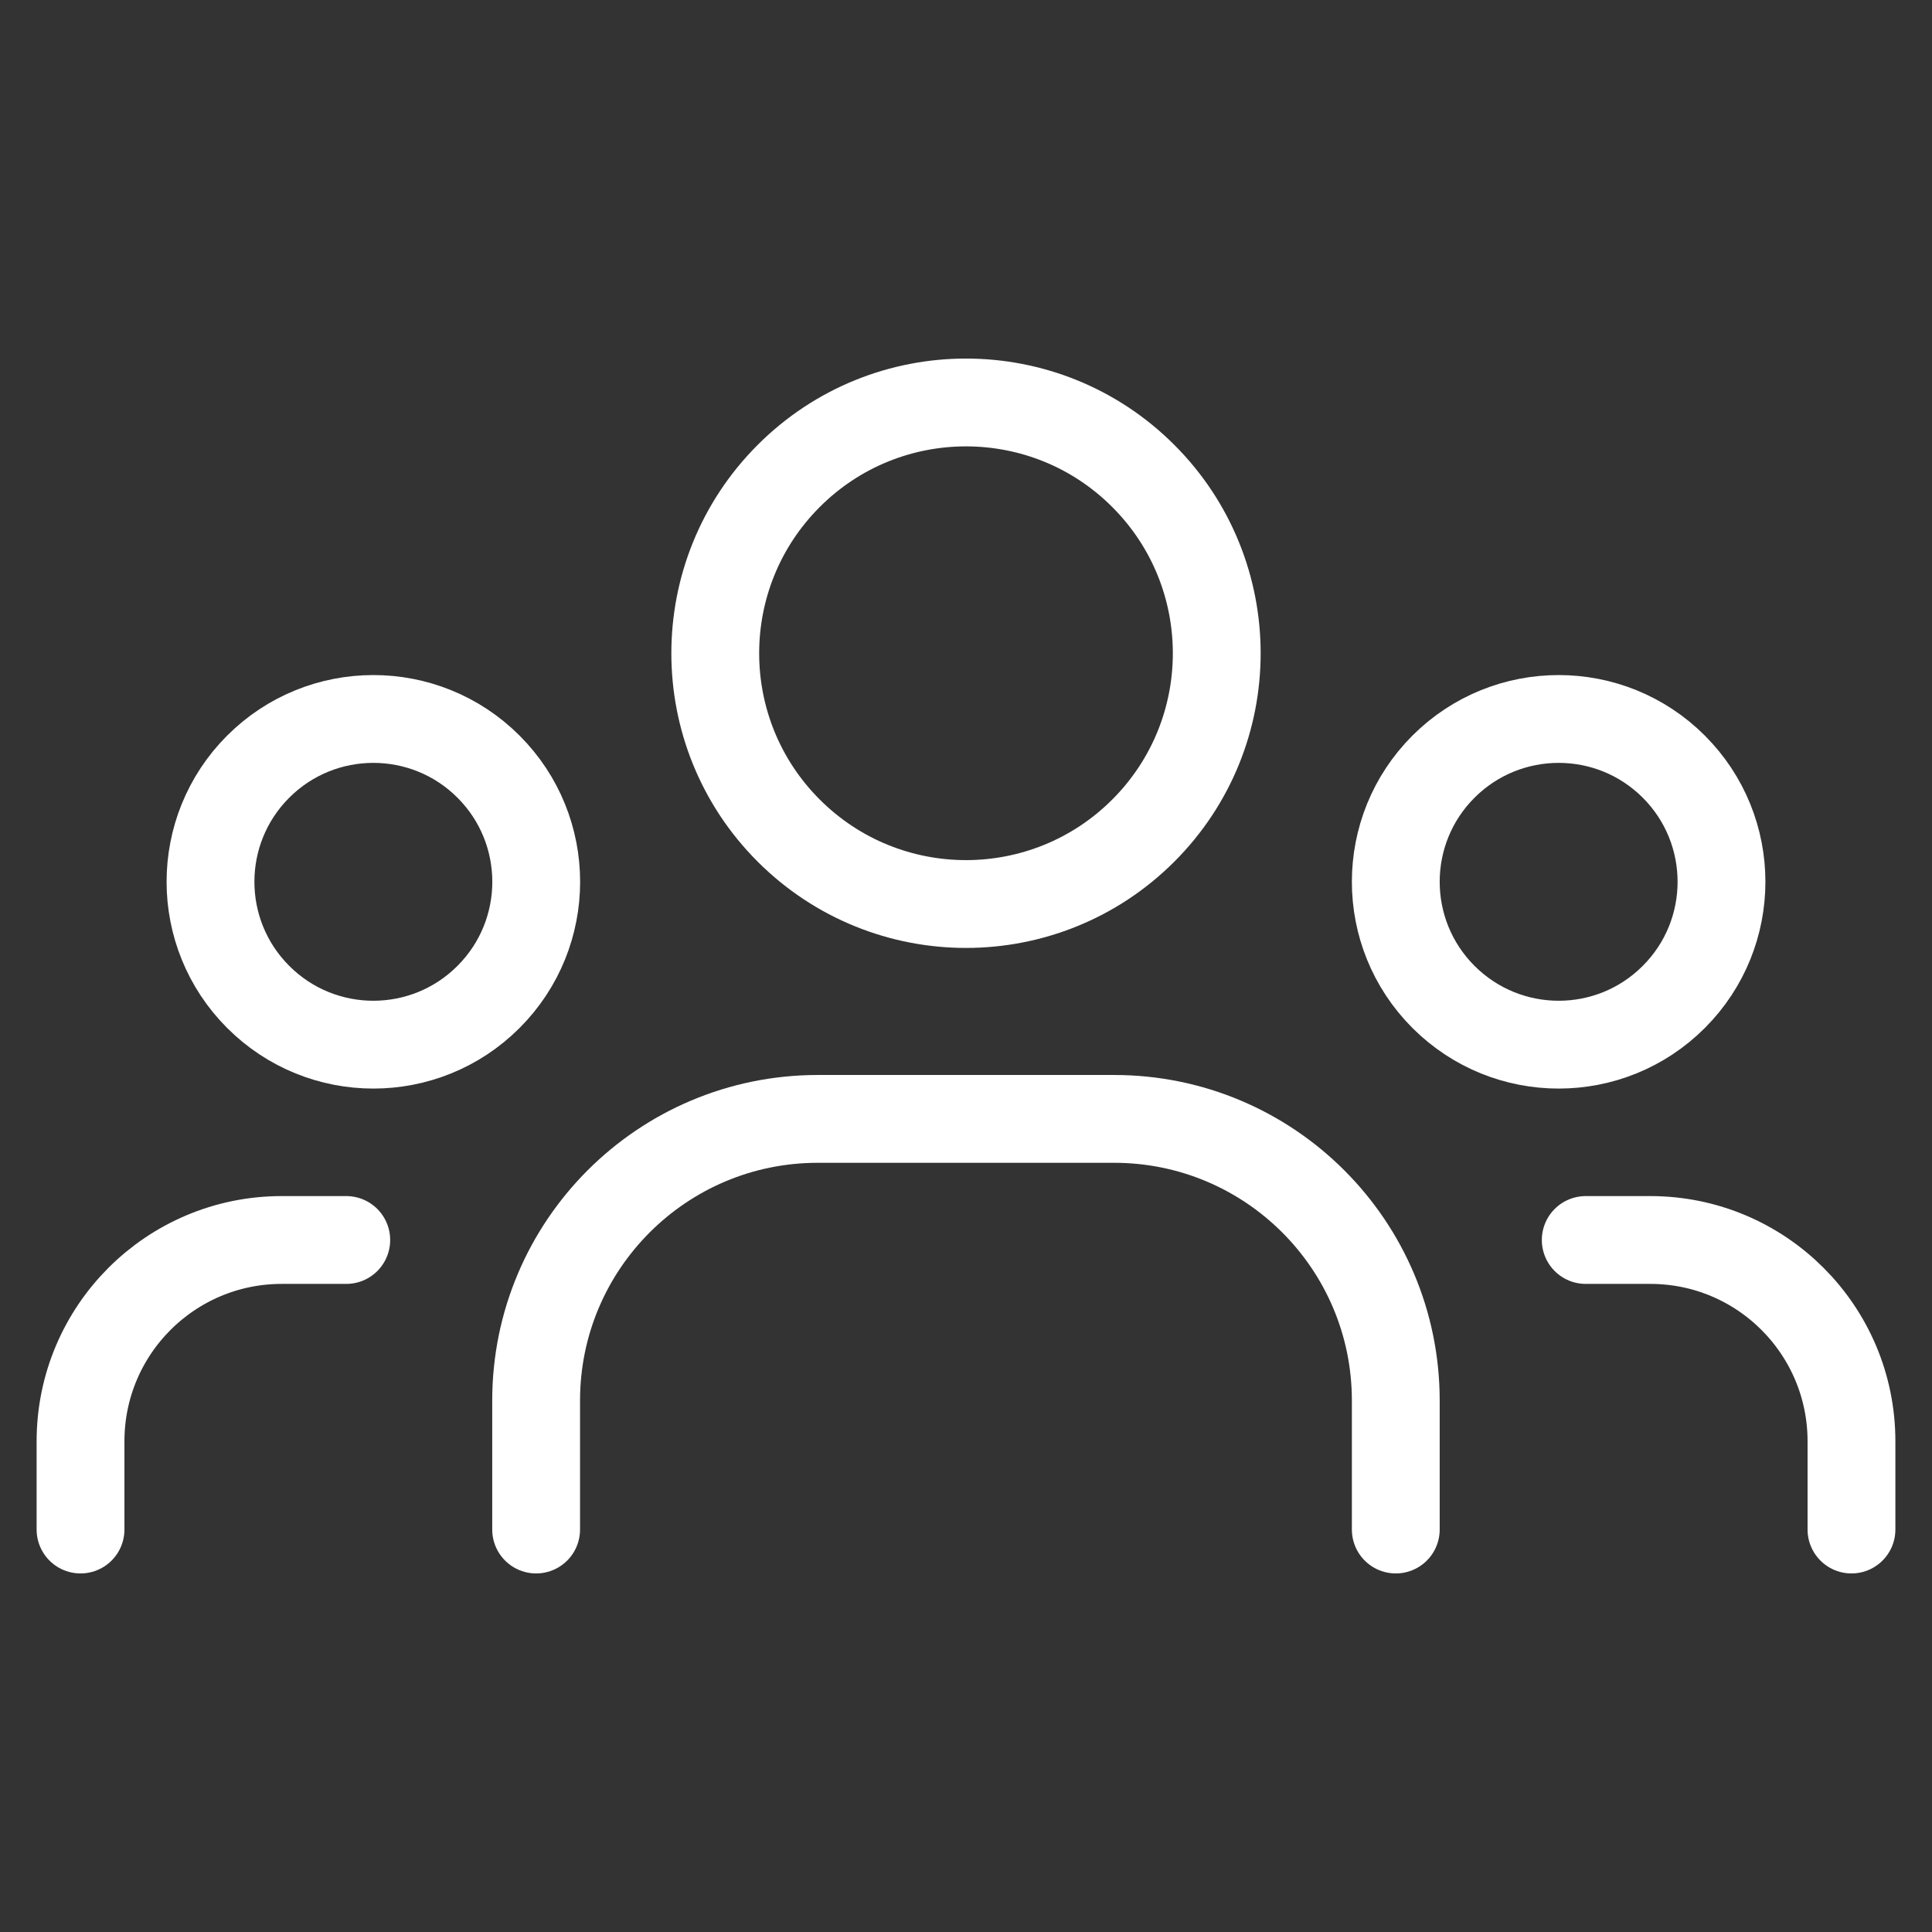
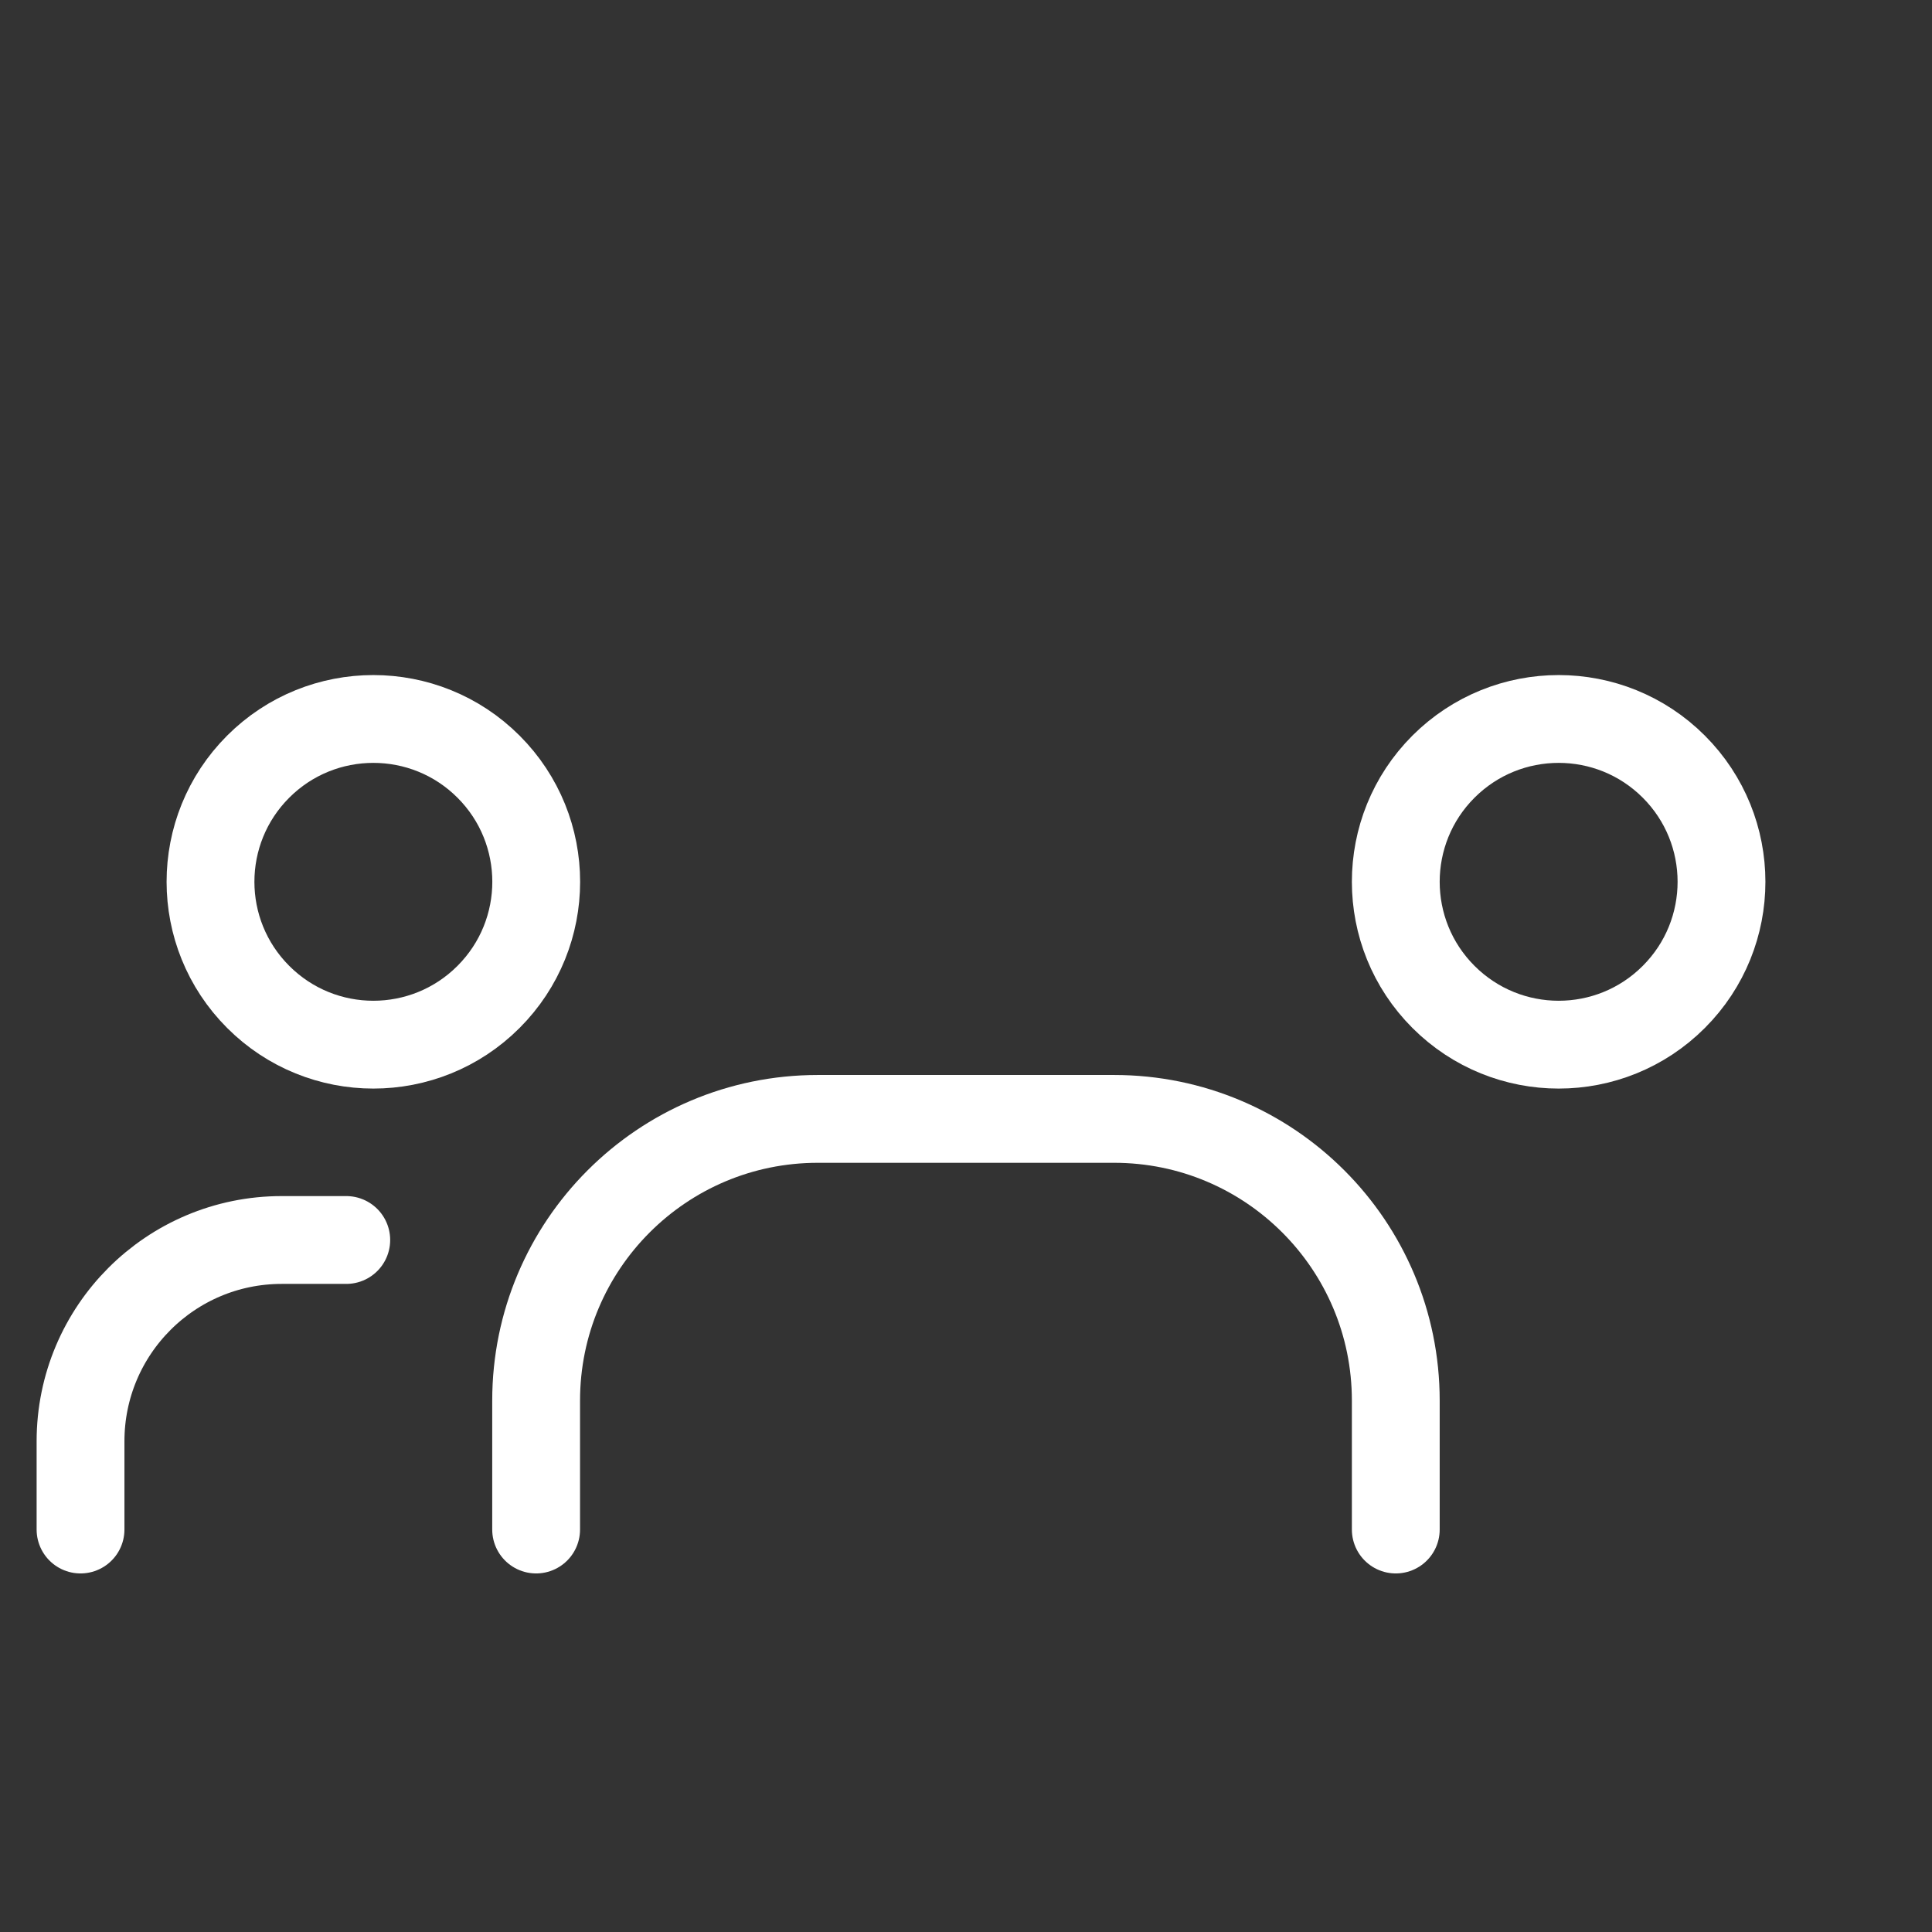
<svg xmlns="http://www.w3.org/2000/svg" width="22" height="22" viewBox="0 0 22 22" fill="none">
  <rect x="0" y="0" width="22" height="22" fill="#333333" stroke="none" />
  <path d="M19.06 8.73C19.784 9.454 19.784 10.628 19.06 11.352C18.336 12.077 17.162 12.077 16.437 11.352C15.713 10.628 15.713 9.454 16.437 8.73C17.162 8.006 18.336 8.006 19.06 8.73" stroke="white" stroke-linecap="round" stroke-linejoin="round" />
-   <path d="M13.019 5.42C14.134 6.535 14.134 8.343 13.019 9.458C11.904 10.573 10.096 10.573 8.981 9.458C7.866 8.343 7.866 6.535 8.981 5.42C10.096 4.304 11.904 4.304 13.019 5.42" stroke="white" stroke-linecap="round" stroke-linejoin="round" />
  <path d="M5.563 8.73C6.287 9.454 6.287 10.628 5.563 11.352C4.839 12.077 3.664 12.077 2.94 11.352C2.216 10.628 2.216 9.454 2.94 8.73C3.664 8.006 4.839 8.006 5.563 8.73" stroke="white" stroke-linecap="round" stroke-linejoin="round" />
-   <path d="M21.083 17.417V16.412C21.083 15.146 20.058 14.12 18.792 14.12H18.057" stroke="white" stroke-linecap="round" stroke-linejoin="round" />
  <path d="M0.917 17.417V16.412C0.917 15.146 1.942 14.12 3.208 14.12H3.943" stroke="white" stroke-linecap="round" stroke-linejoin="round" />
  <path d="M15.894 17.417V15.949C15.894 14.177 14.458 12.741 12.686 12.741H9.313C7.541 12.741 6.105 14.177 6.105 15.949V17.417" stroke="white" stroke-linecap="round" stroke-linejoin="round" />
</svg>